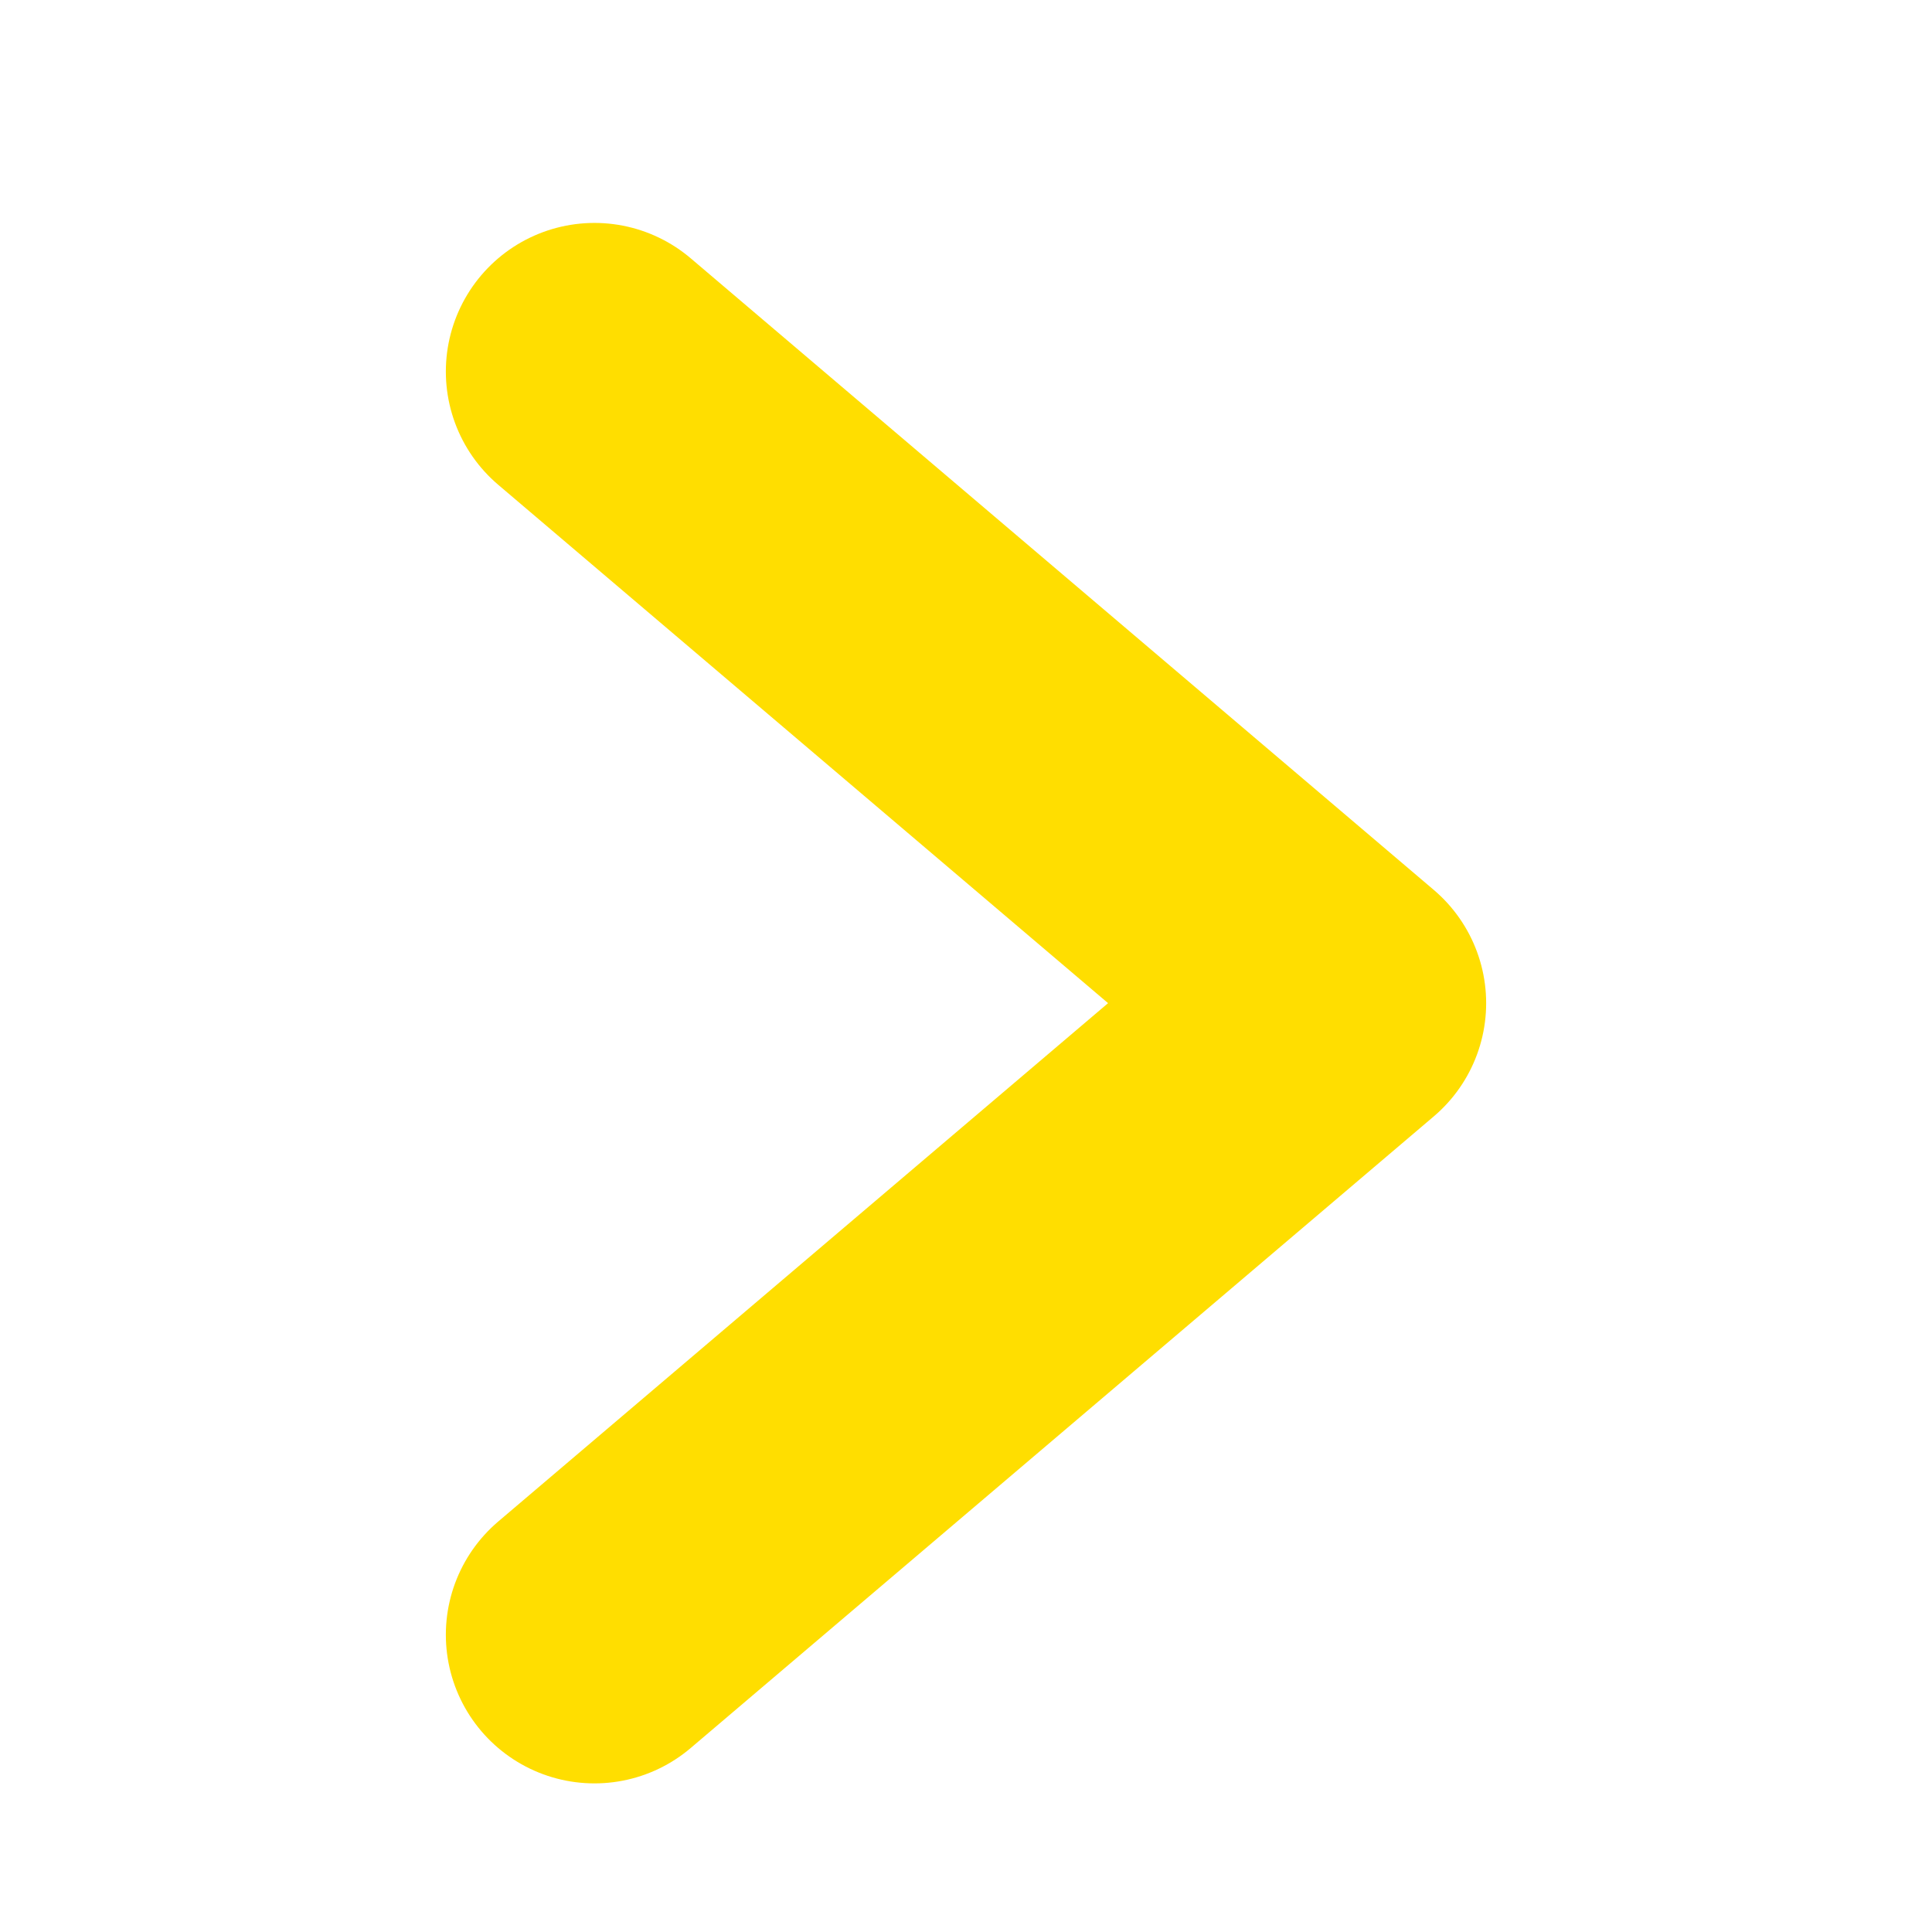
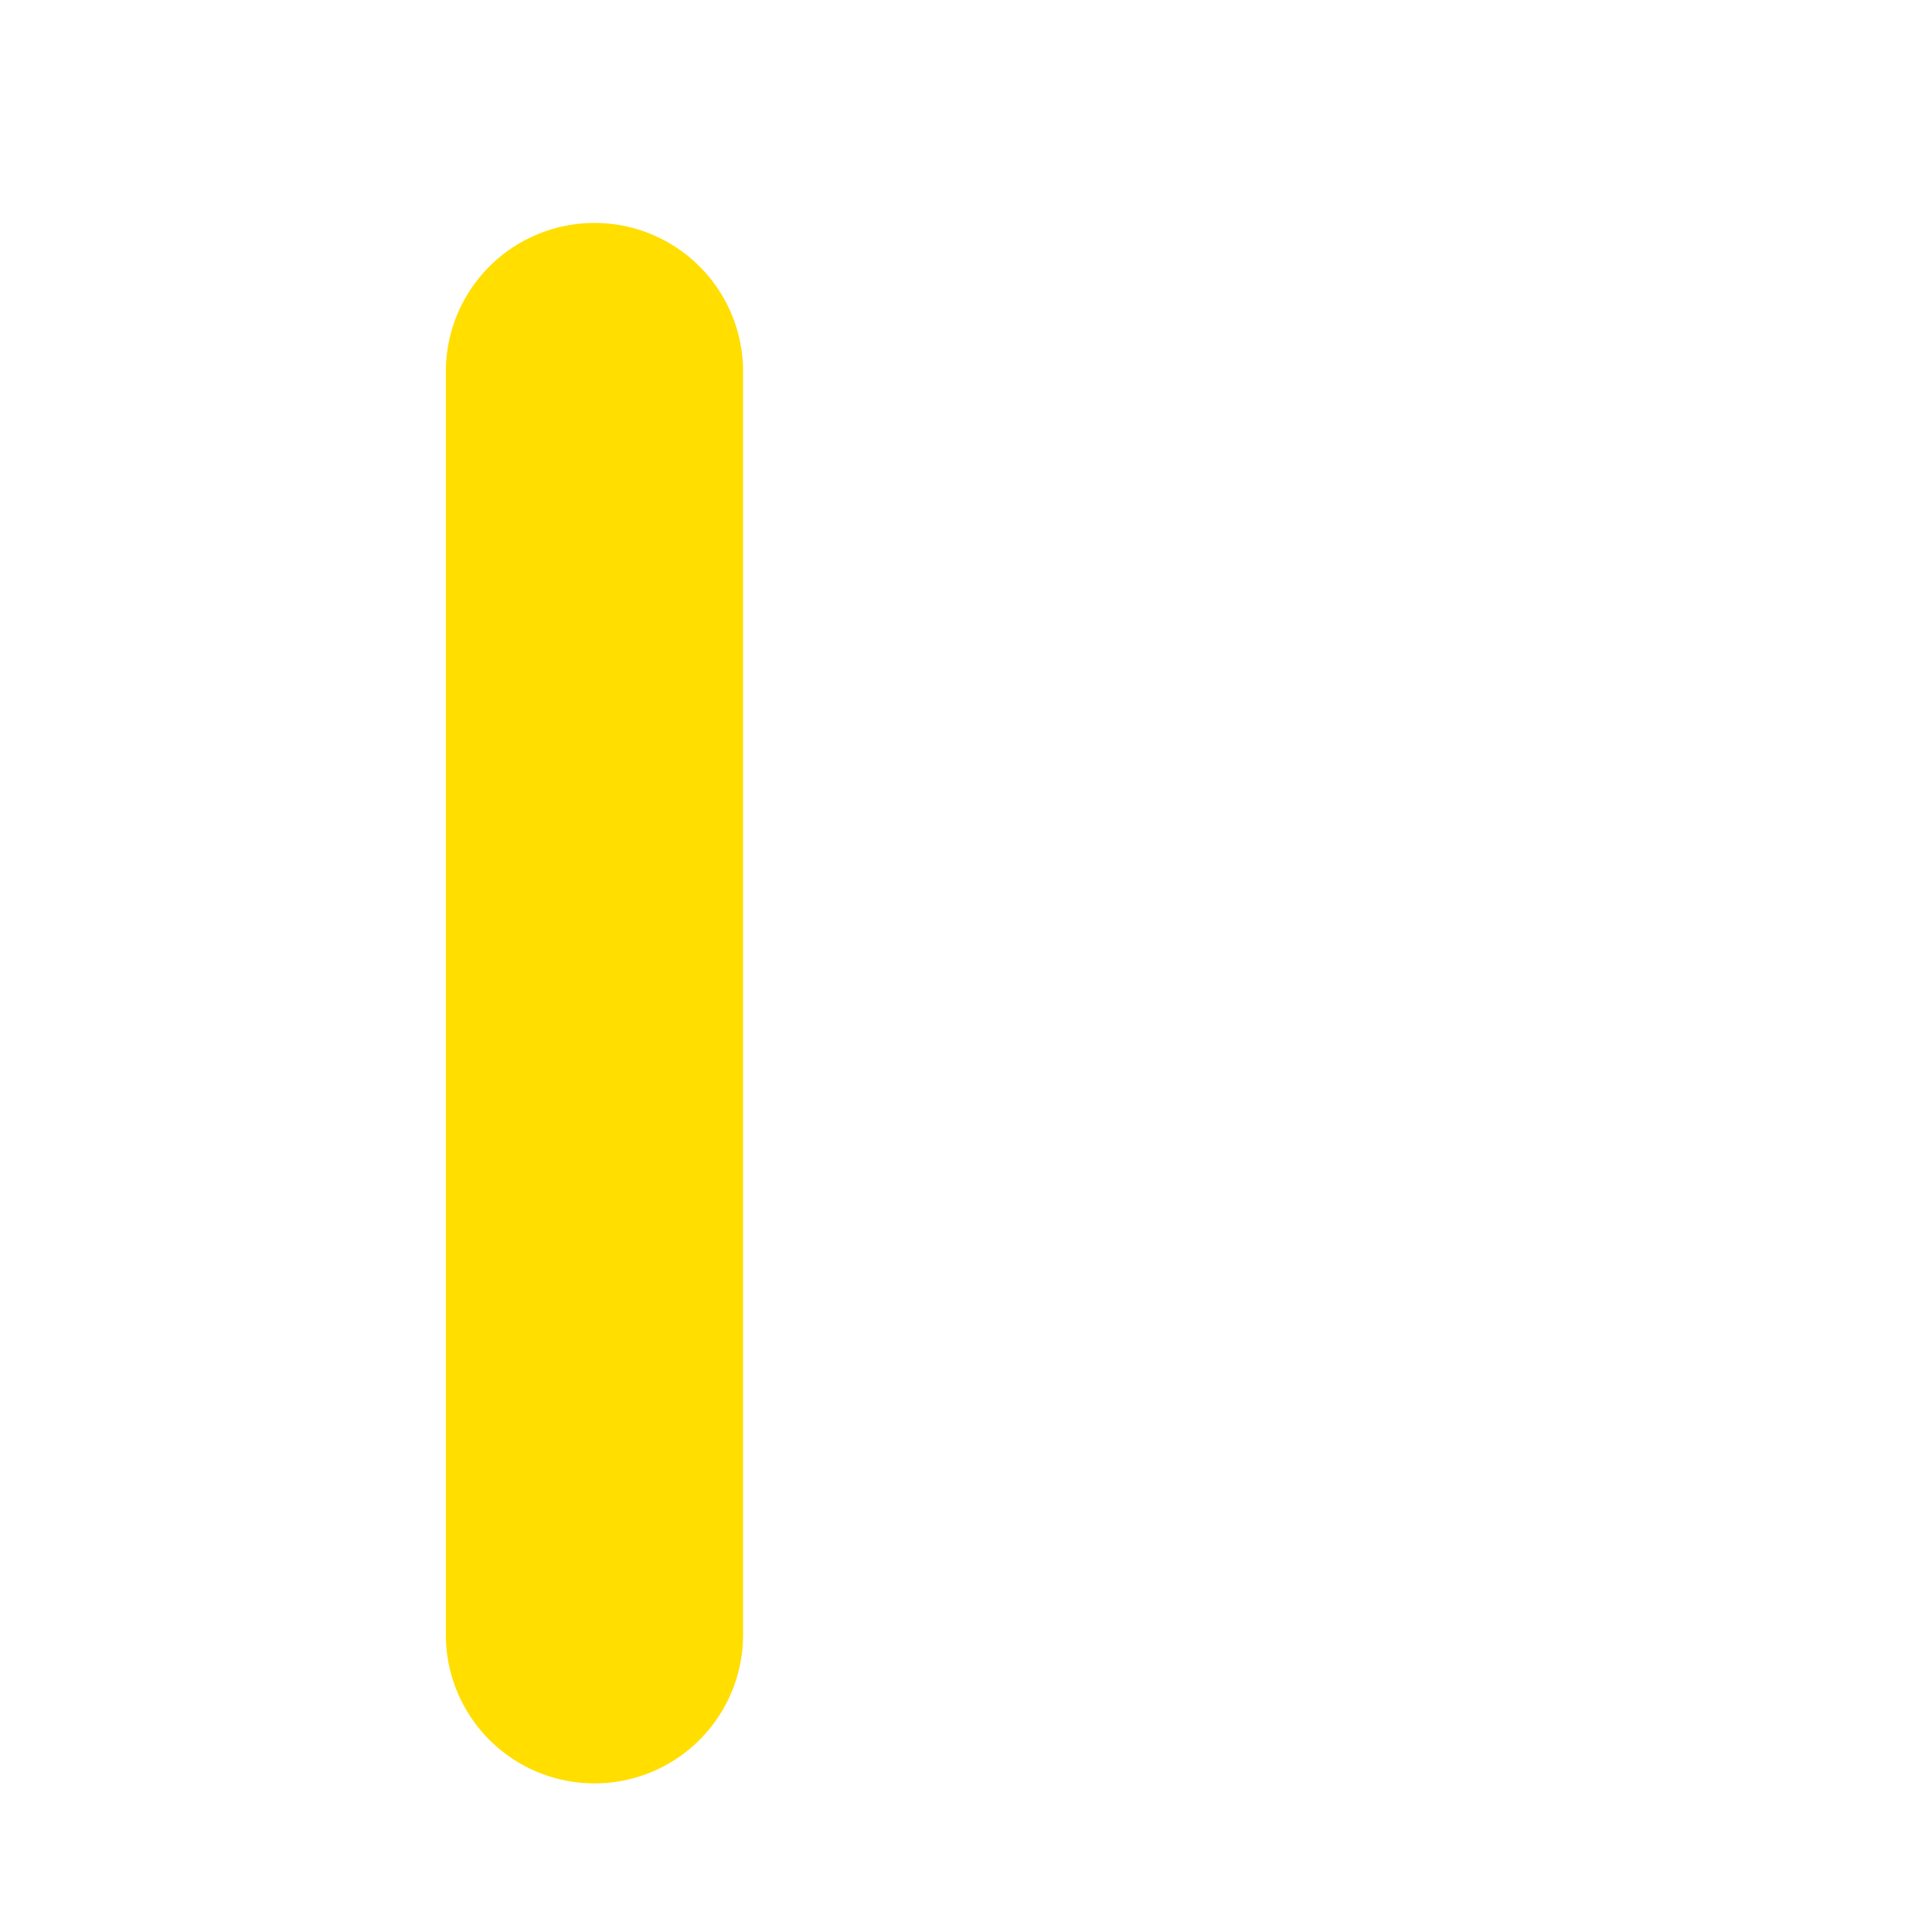
<svg xmlns="http://www.w3.org/2000/svg" width="26" height="26" viewBox="0 0 26 26" fill="none">
-   <path d="M8 5L18 13.5L8 22" stroke="#FFDE00" stroke-width="4" stroke-linecap="round" stroke-linejoin="round" />
+   <path d="M8 5L8 22" stroke="#FFDE00" stroke-width="4" stroke-linecap="round" stroke-linejoin="round" />
</svg>